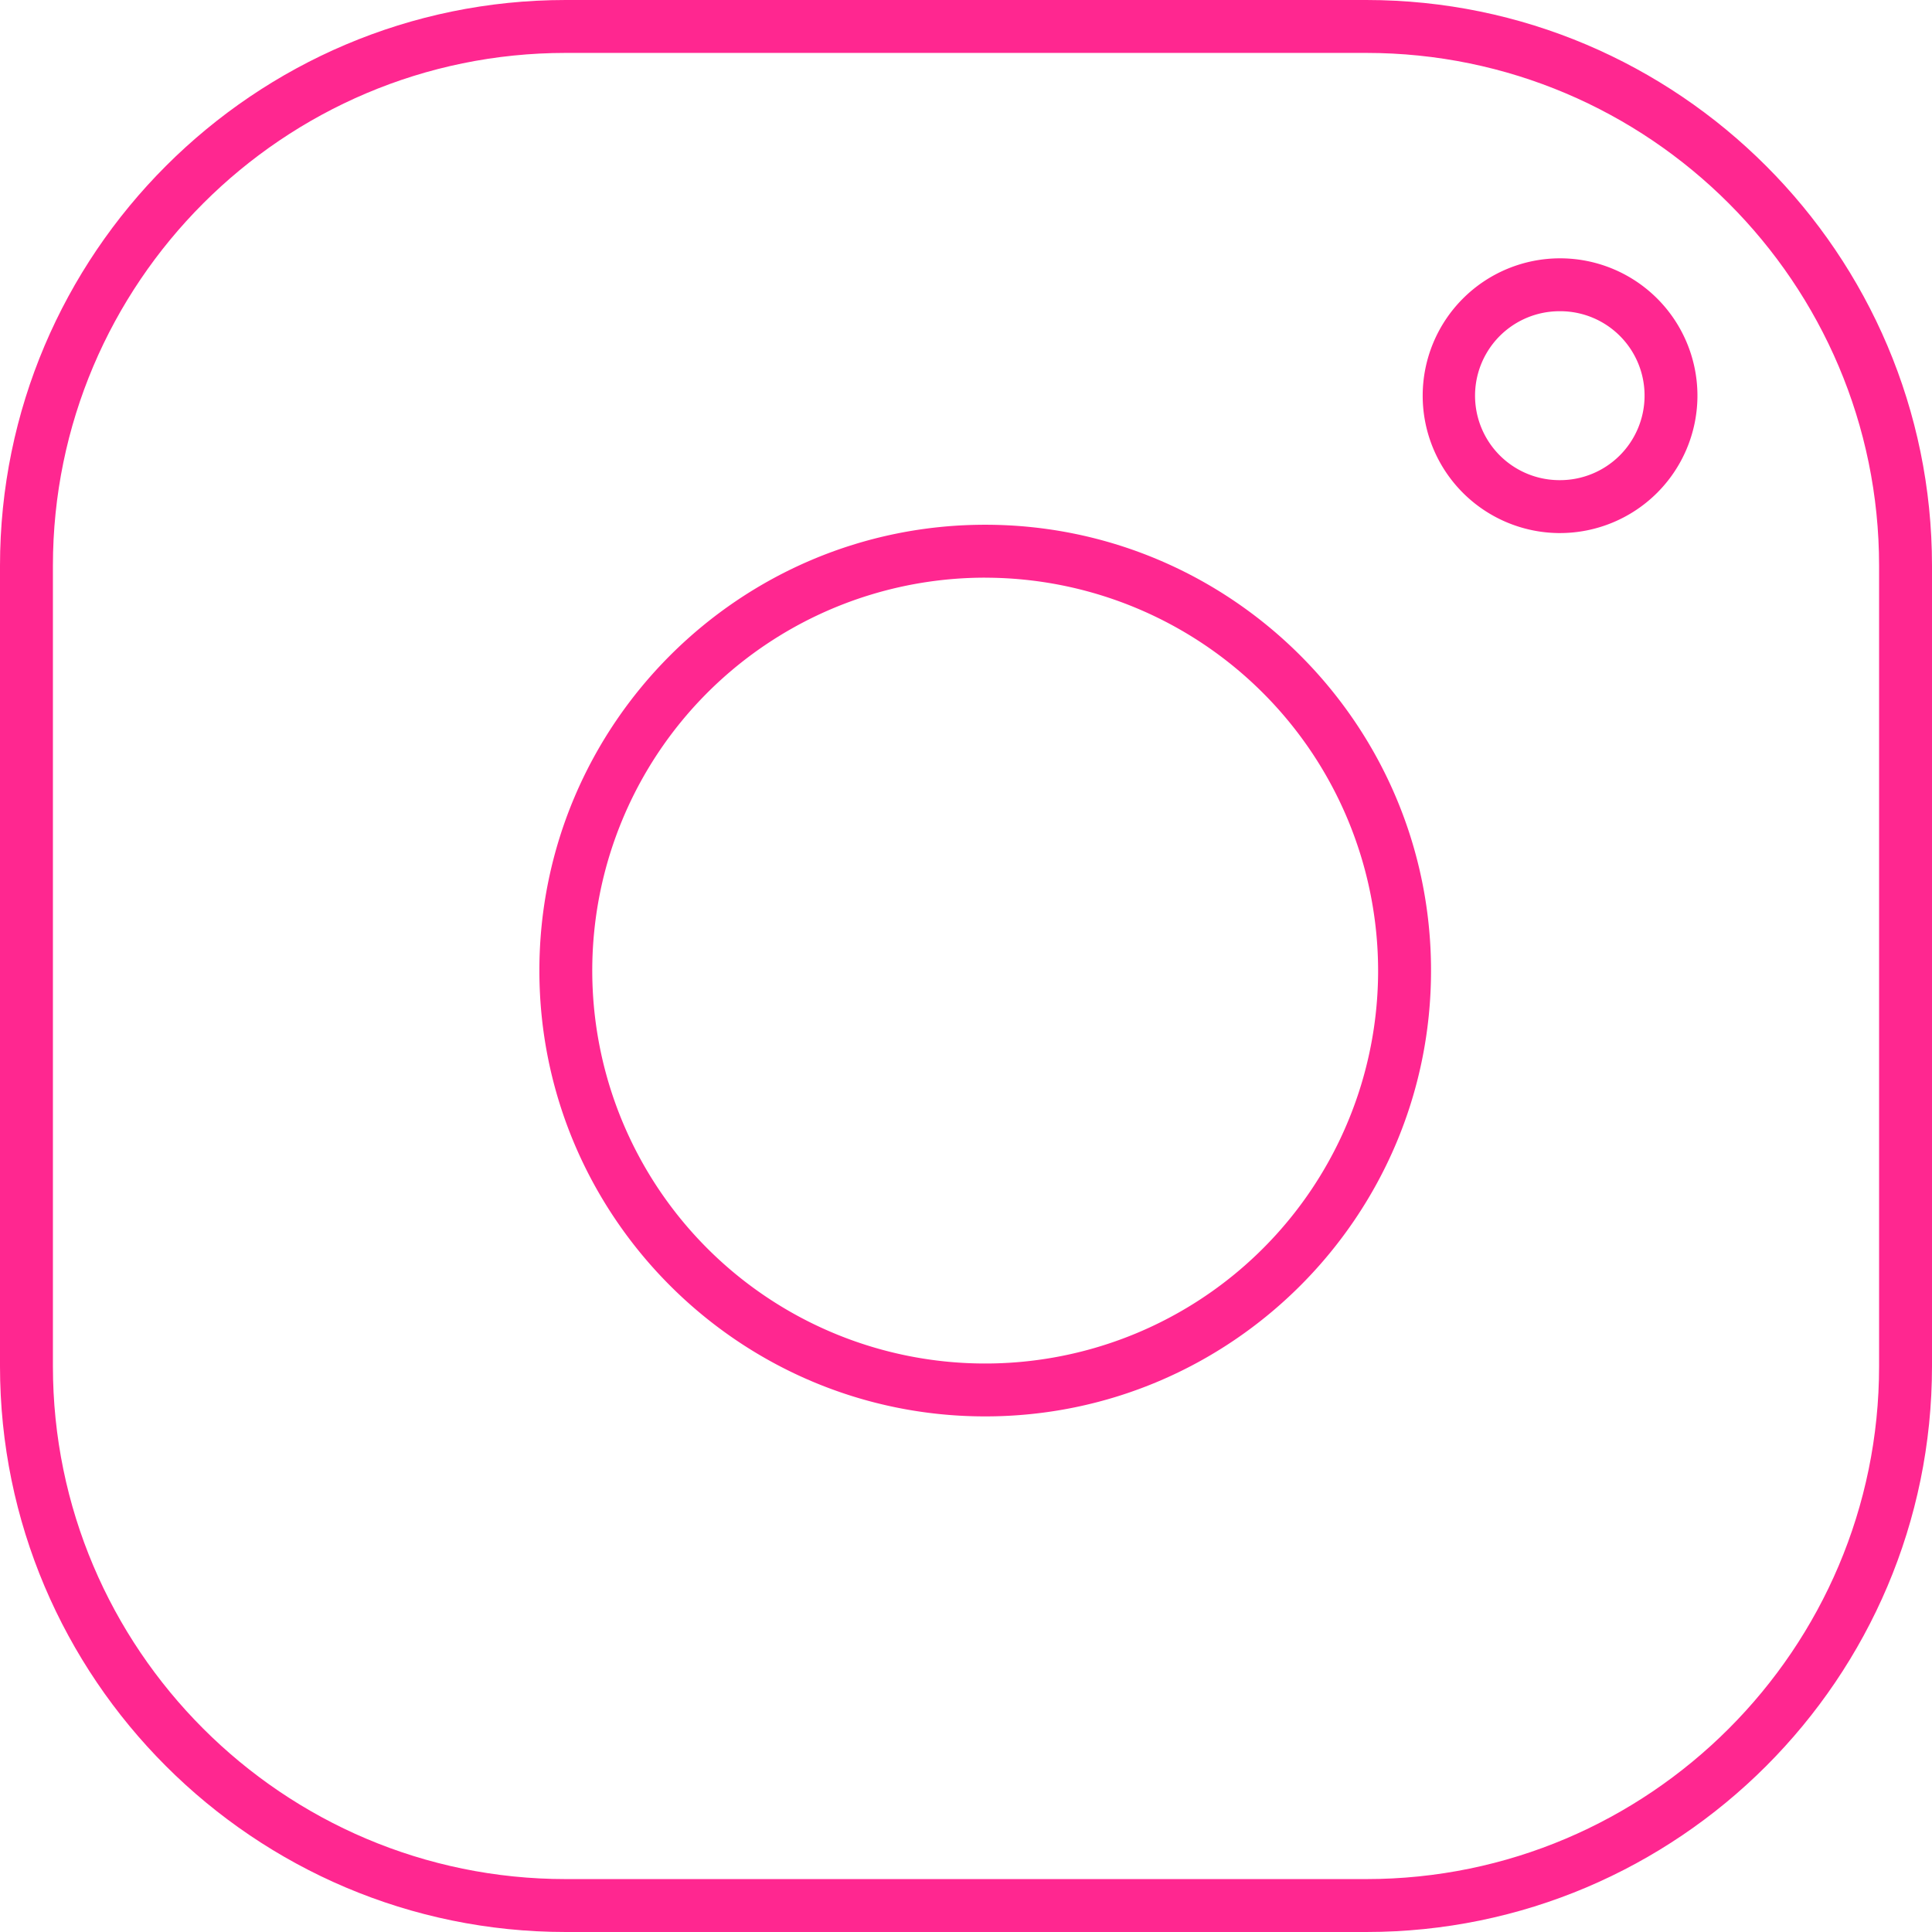
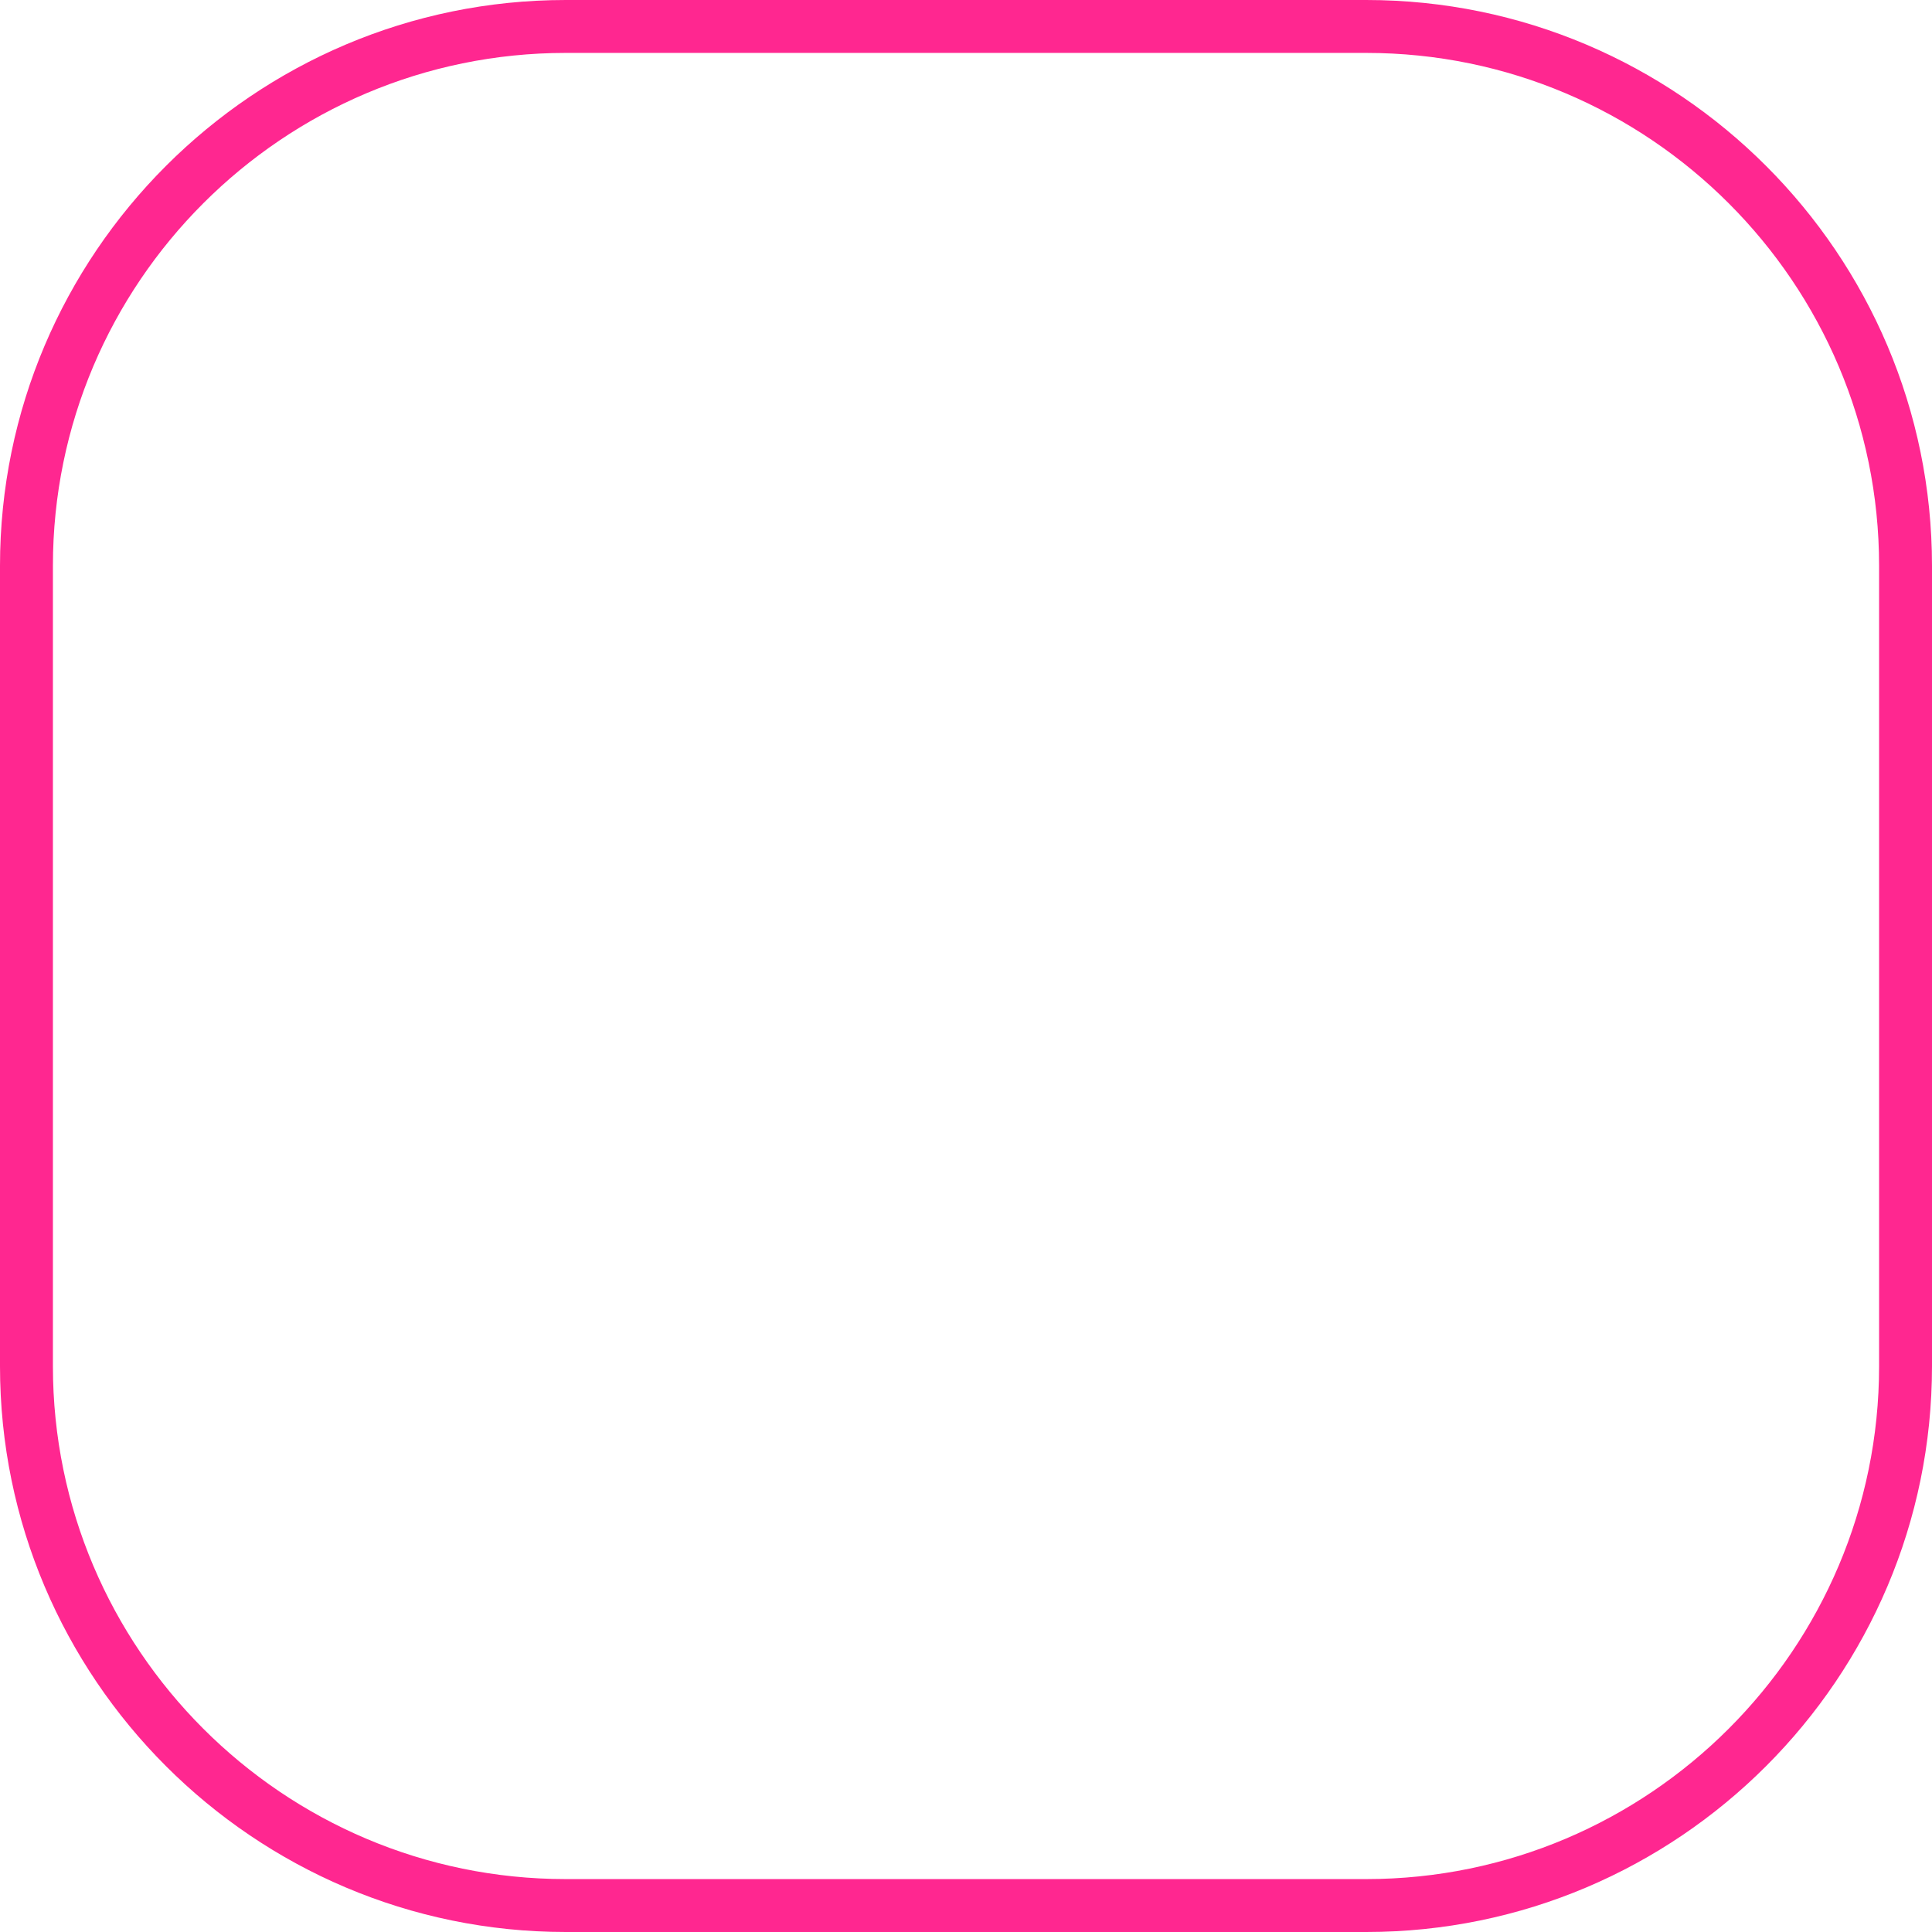
<svg xmlns="http://www.w3.org/2000/svg" viewBox="0 0 608.67 608.67">
  <defs>
    <style> .cls-1 { fill: #ff2790; } </style>
  </defs>
  <g id="Layer_2" data-name="Layer 2">
    <g id="Layer_1-2" data-name="Layer 1">
      <g>
-         <path class="cls-1" d="M491.5,167.94h-.59a43.28,43.28,0,1,1,43.86-43.83v1.15A43.33,43.33,0,0,1,491.5,167.94Zm0-69.89a26.61,26.61,0,0,0-.36,53.22h.37a26.63,26.63,0,0,0,26.6-26.18v-.9a26.56,26.56,0,0,0-26.21-26.14h-.4Zm35,27.09h0Z" />
-         <path class="cls-1" d="M310.38,446.23c-77.44,0-140.45-63-140.45-140.46s63-140.45,140.45-140.45,140.46,63,140.46,140.45S387.83,446.23,310.38,446.23Zm0-264.24A123.79,123.79,0,1,0,434.17,305.77,123.92,123.92,0,0,0,310.38,182Z" />
        <path class="cls-1" d="M430.43,608.67H178.24C80,608.67,0,528.71,0,430.43V178.24C0,80,80,0,178.24,0H430.43c98.28,0,178.24,80,178.24,178.24V430.43C608.67,528.71,528.71,608.67,430.43,608.67Zm-252.19-592c-89.09,0-161.57,72.48-161.57,161.57V430.43C16.67,519.52,89.15,592,178.24,592H430.43C519.52,592,592,519.52,592,430.43V178.24c0-89.09-72.48-161.57-161.57-161.57Z" />
      </g>
    </g>
  </g>
</svg>